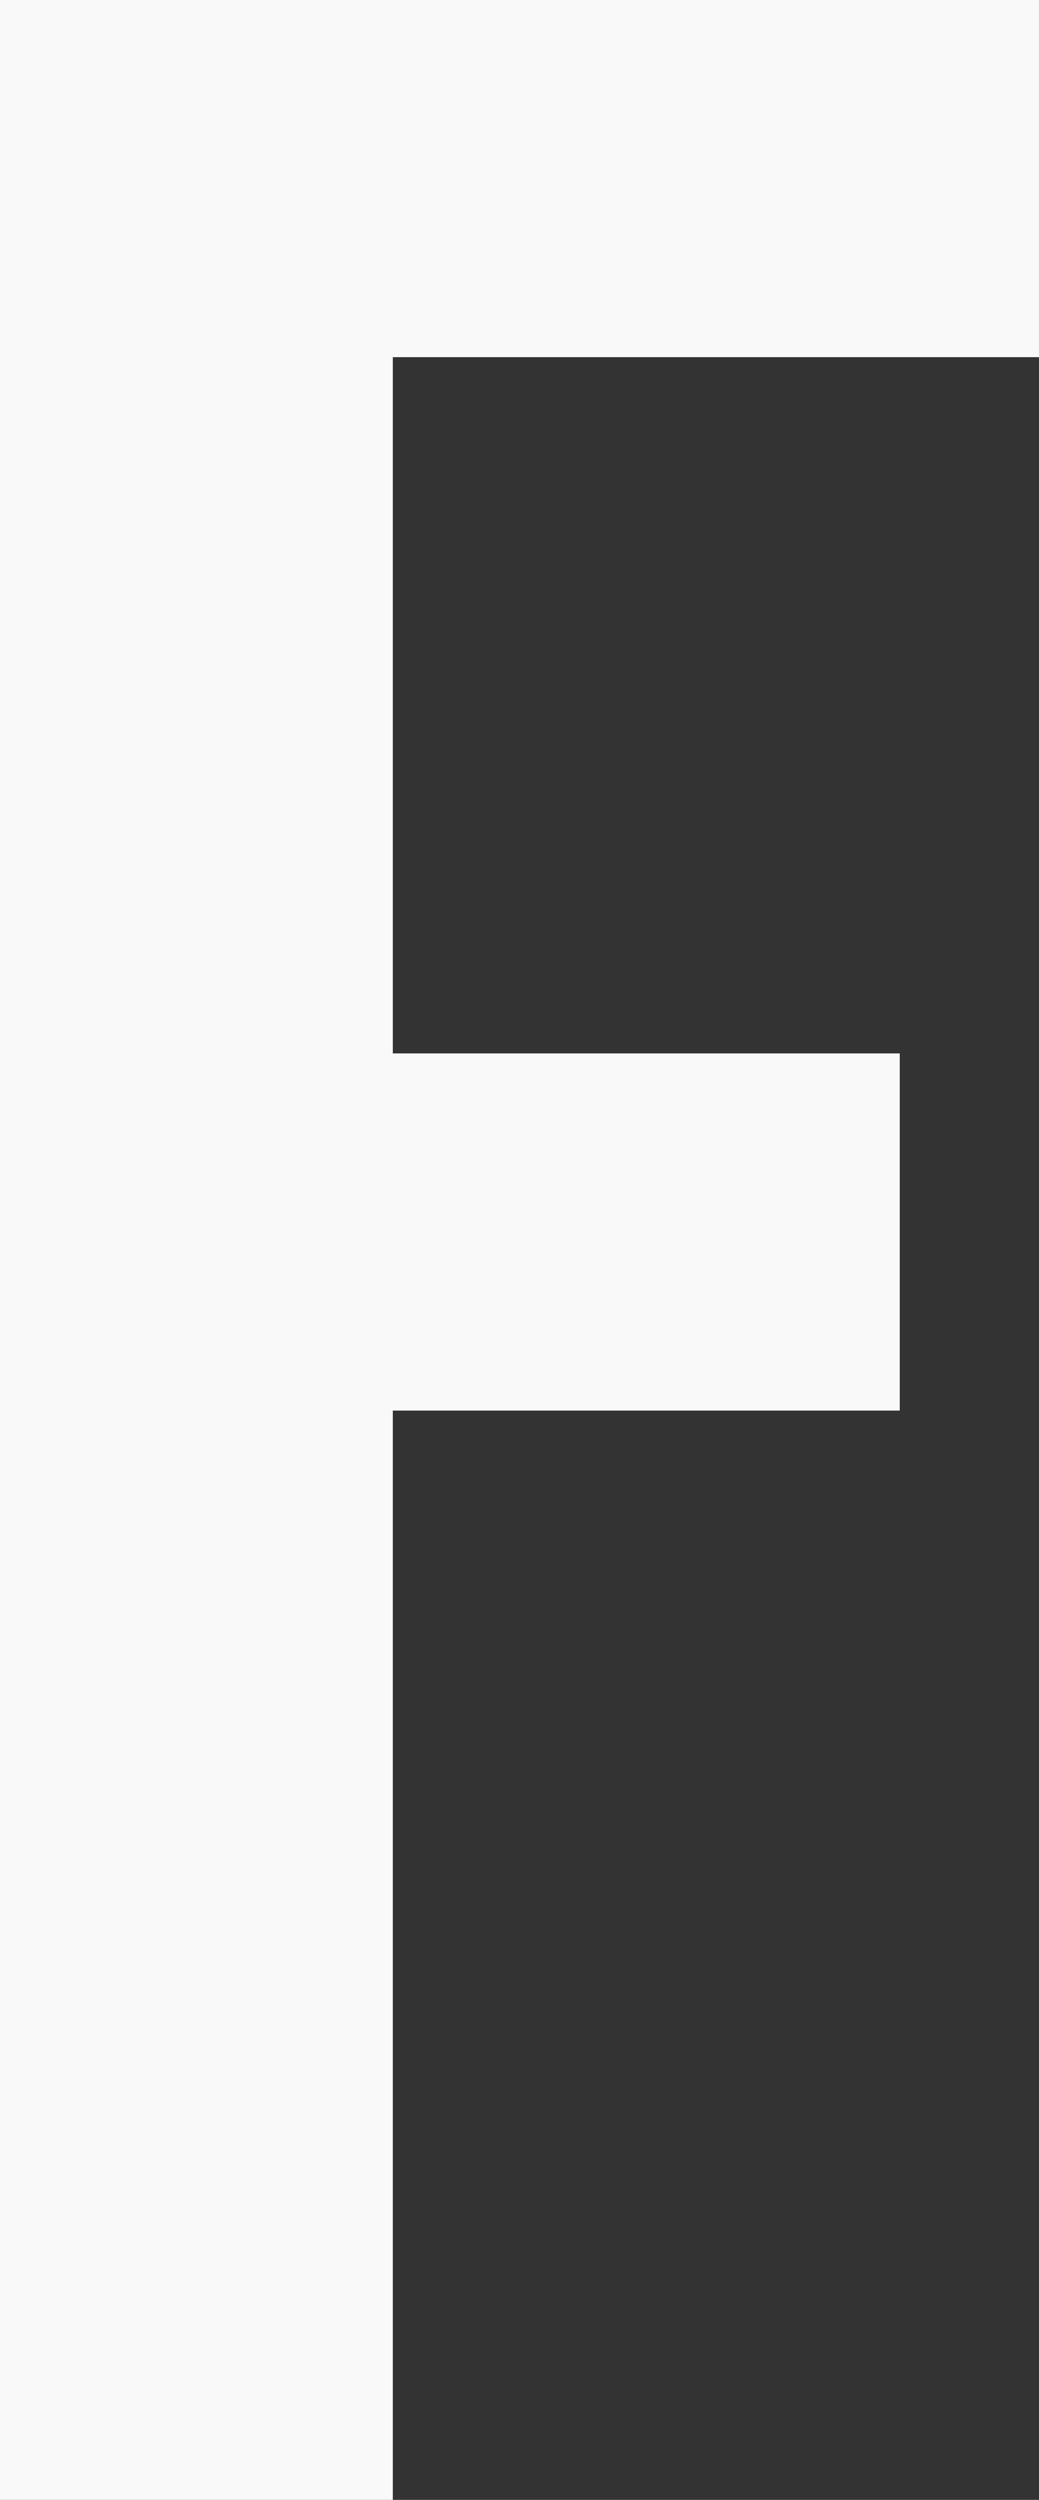
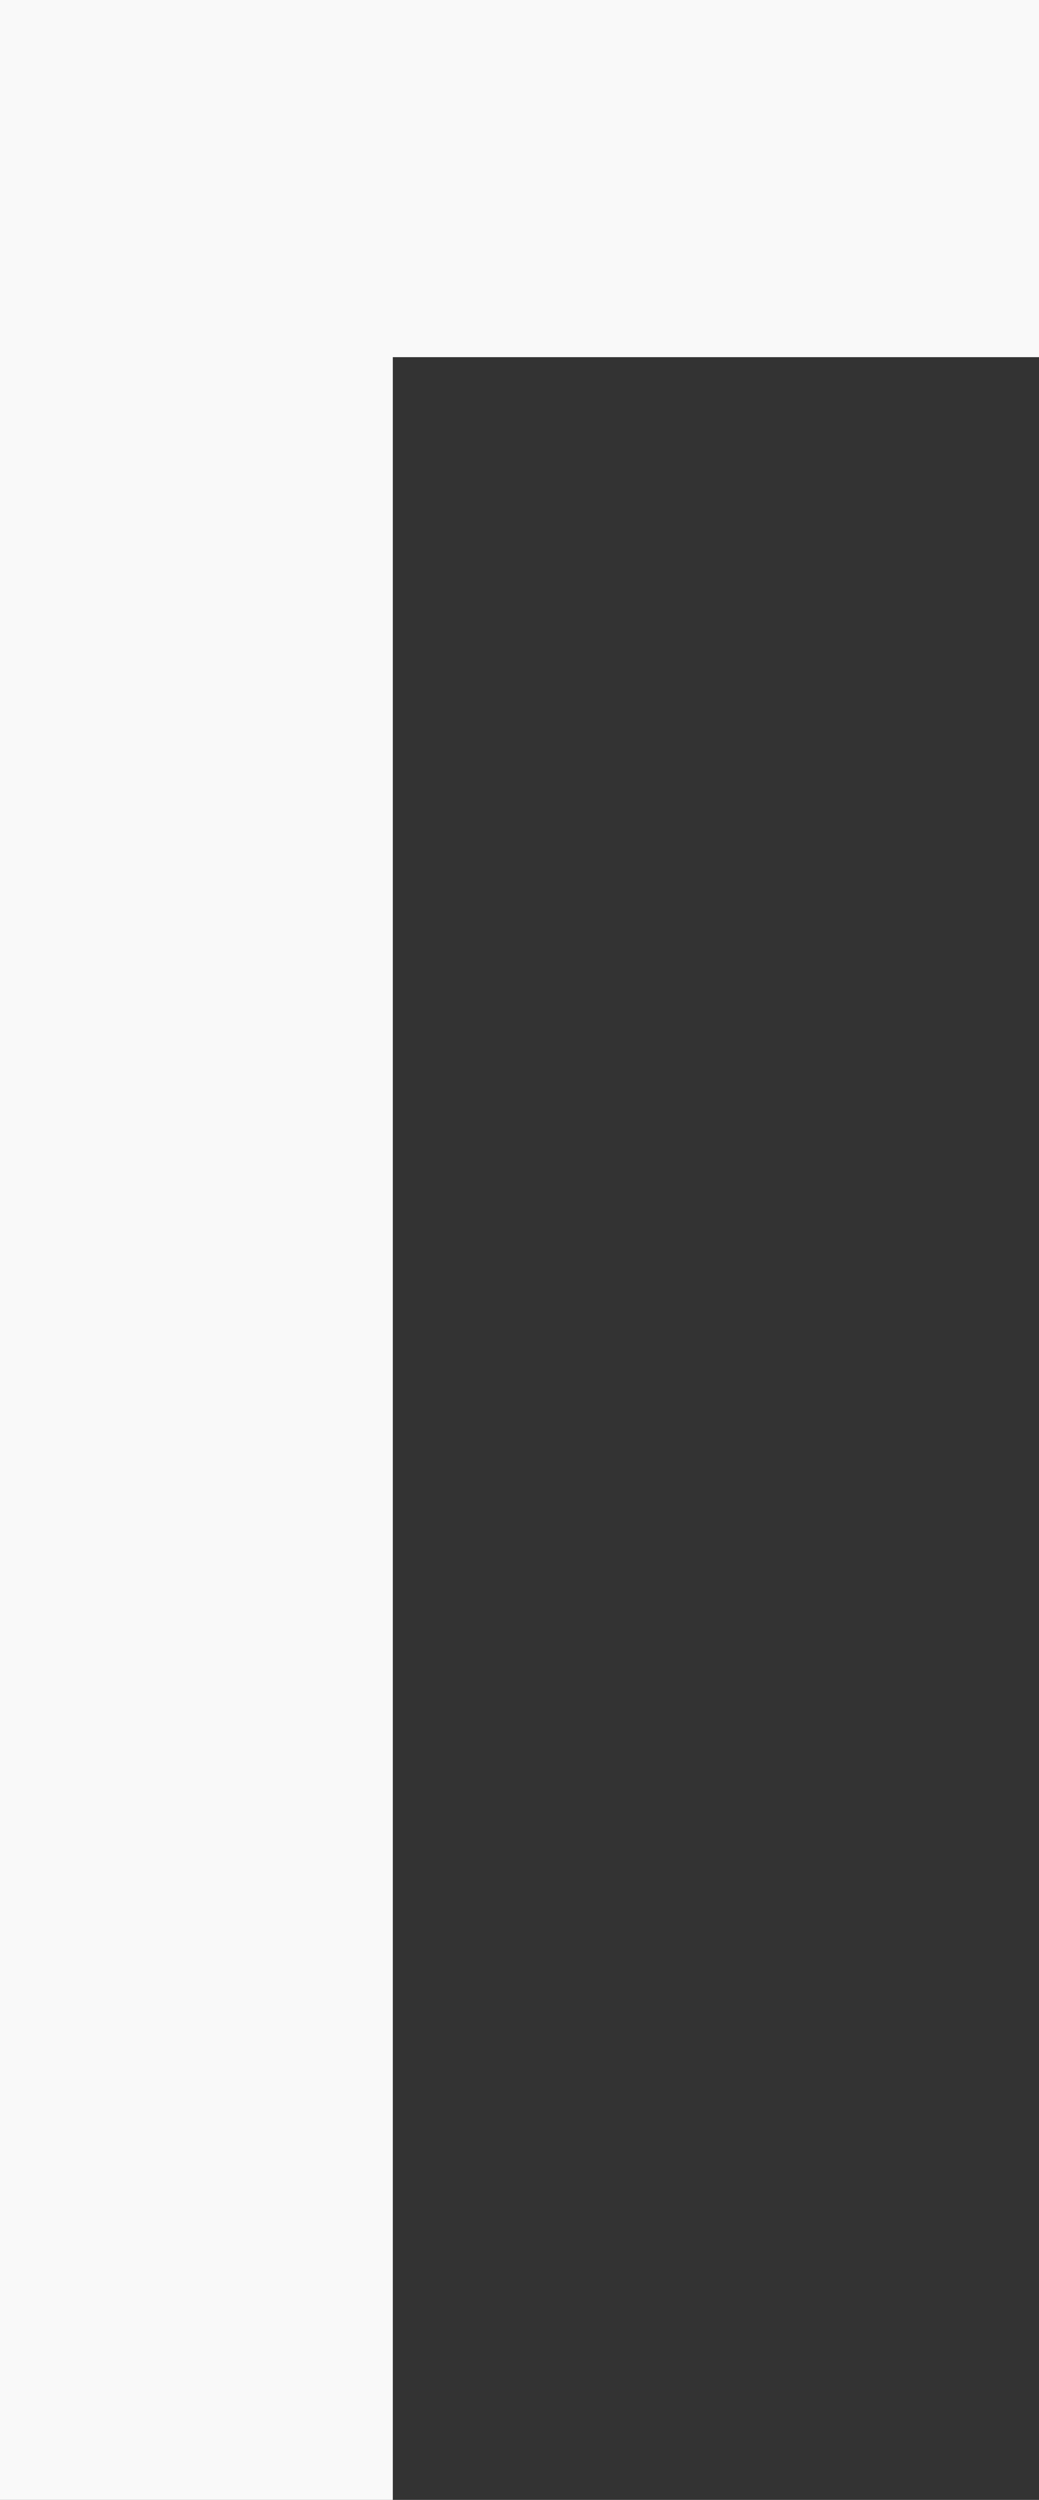
<svg xmlns="http://www.w3.org/2000/svg" fill="none" height="100%" overflow="visible" preserveAspectRatio="none" style="display: block;" viewBox="0 0 5.708 13.726" width="100%">
  <rect x="0" y="0" width="5.708" height="13.726" fill="#333333" stroke="none" />
-   <path d="M0 0H5.708V1.961H2.158V5.784H4.943V7.745H2.158V13.726H0V0Z" fill="#F9F9F9" id="Vector" />
+   <path d="M0 0H5.708V1.961H2.158V5.784V7.745H2.158V13.726H0V0Z" fill="#F9F9F9" id="Vector" />
</svg>